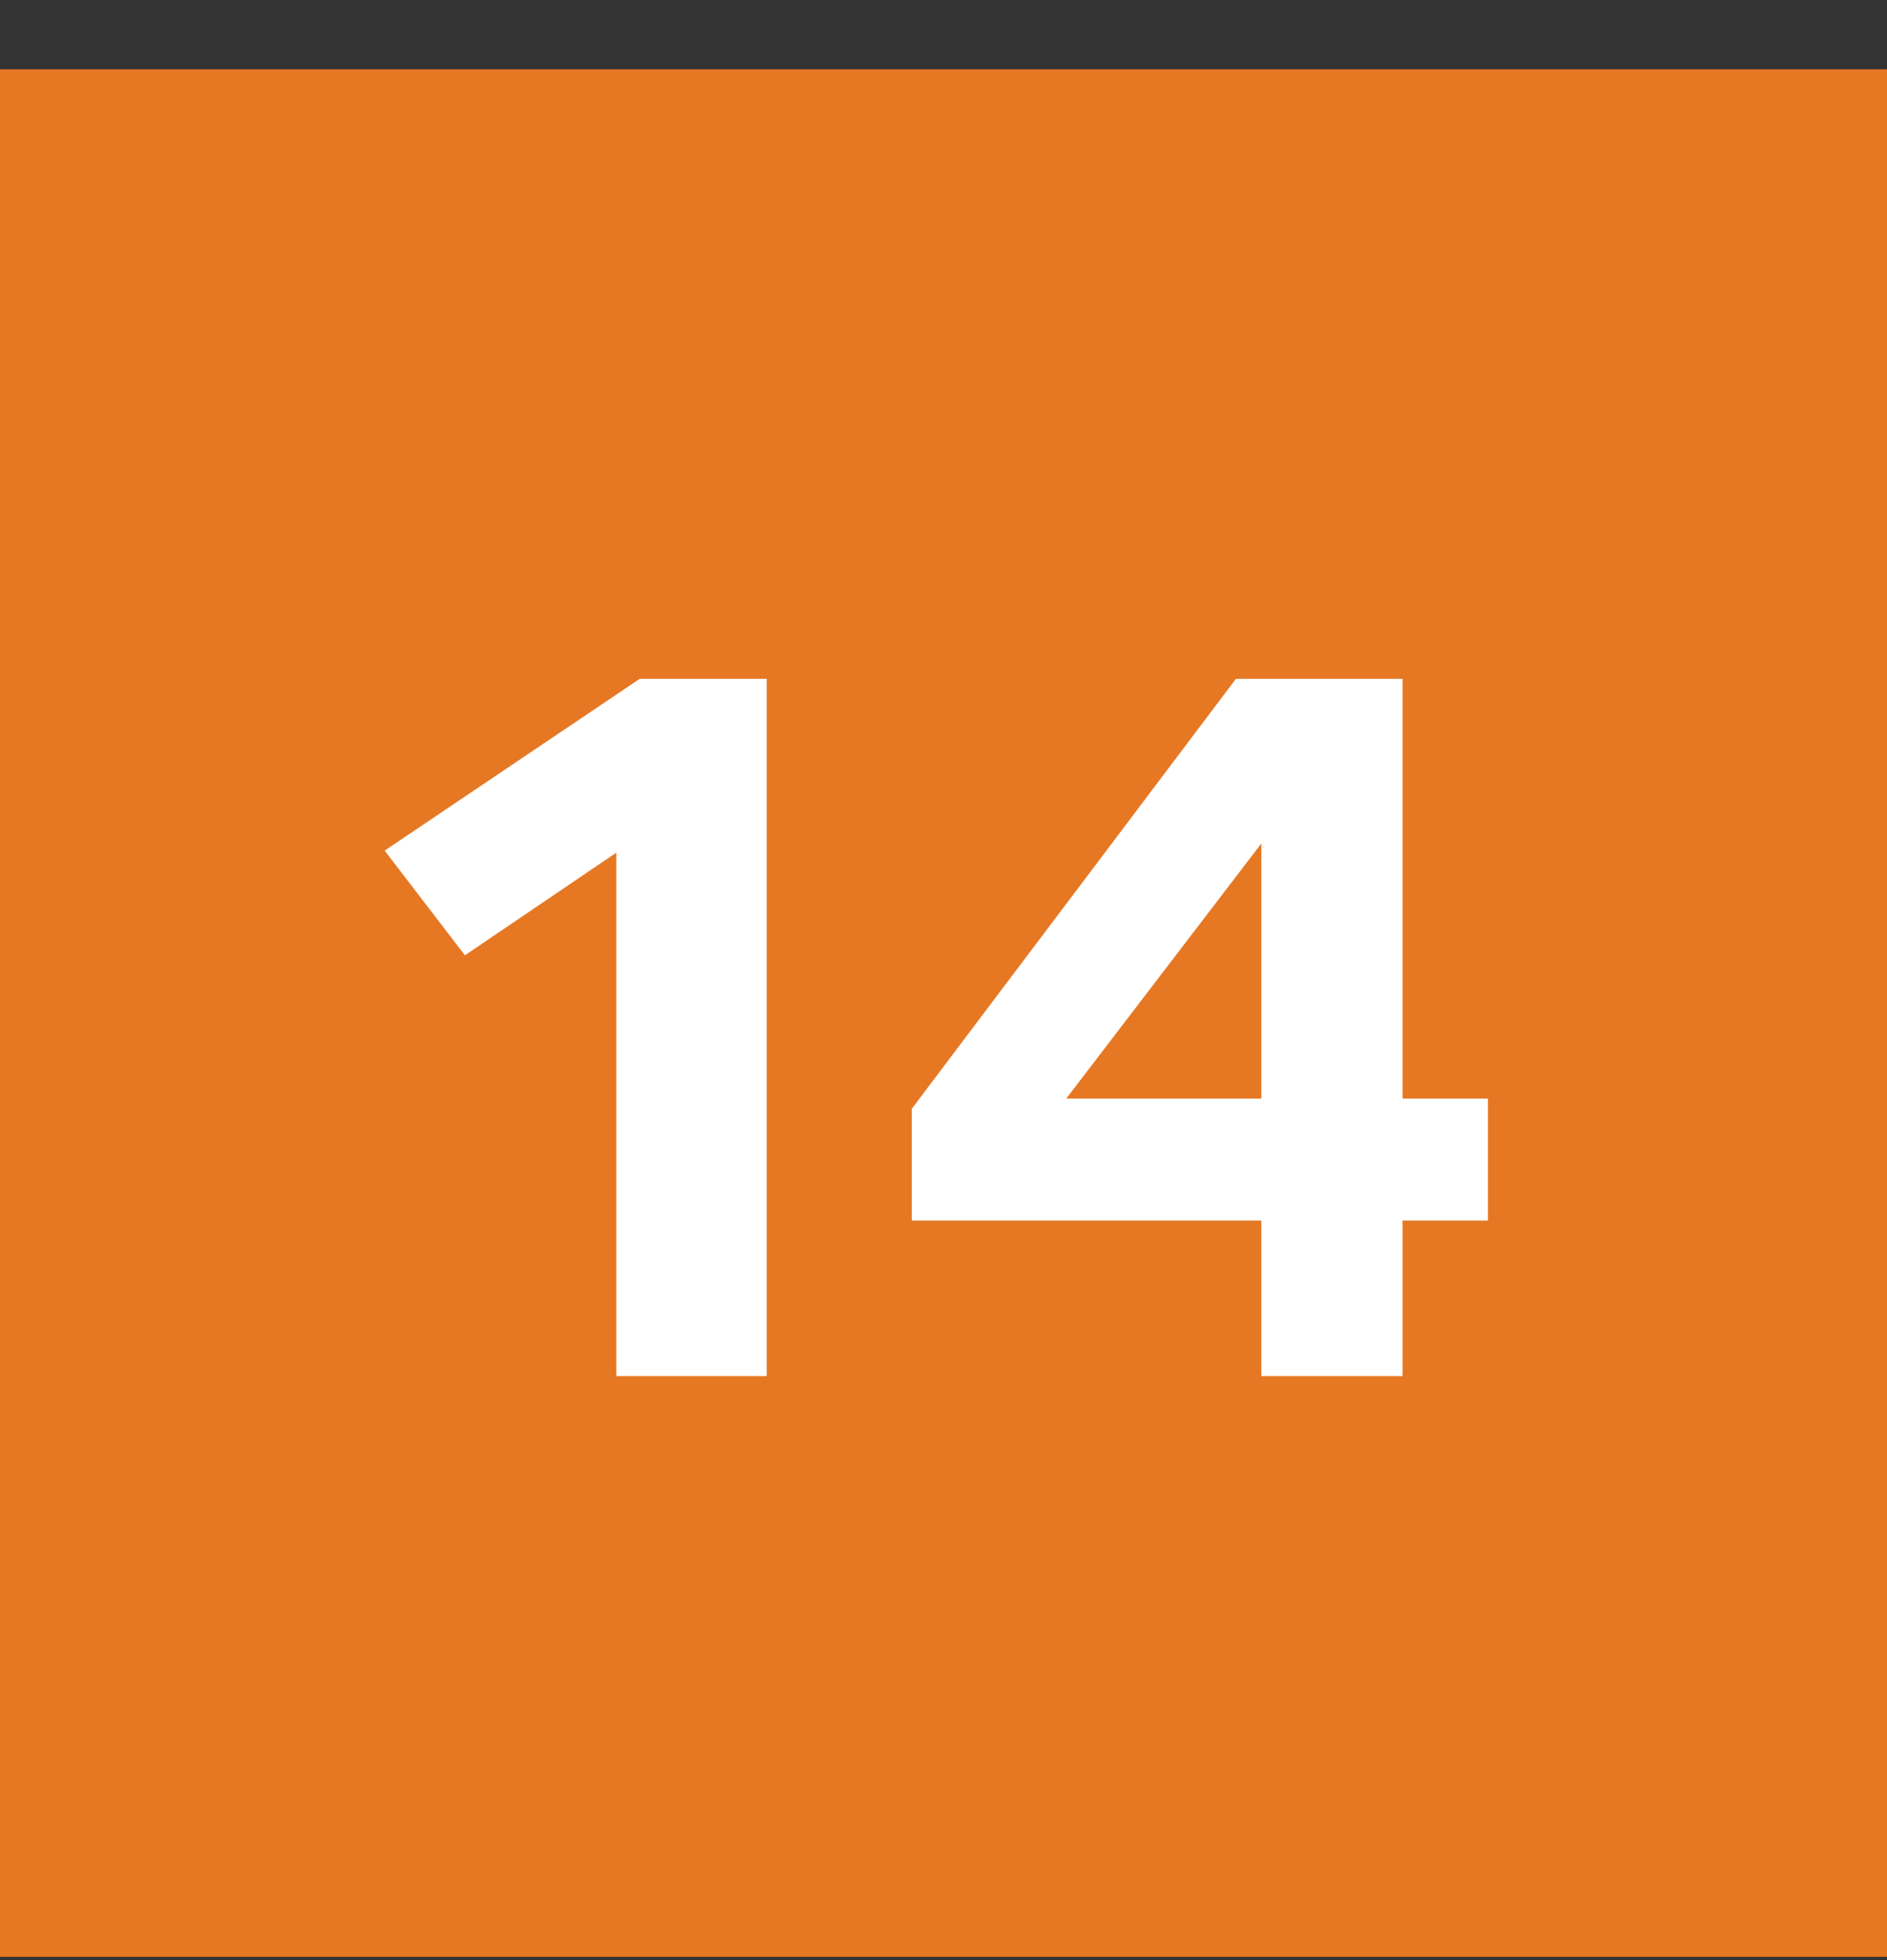
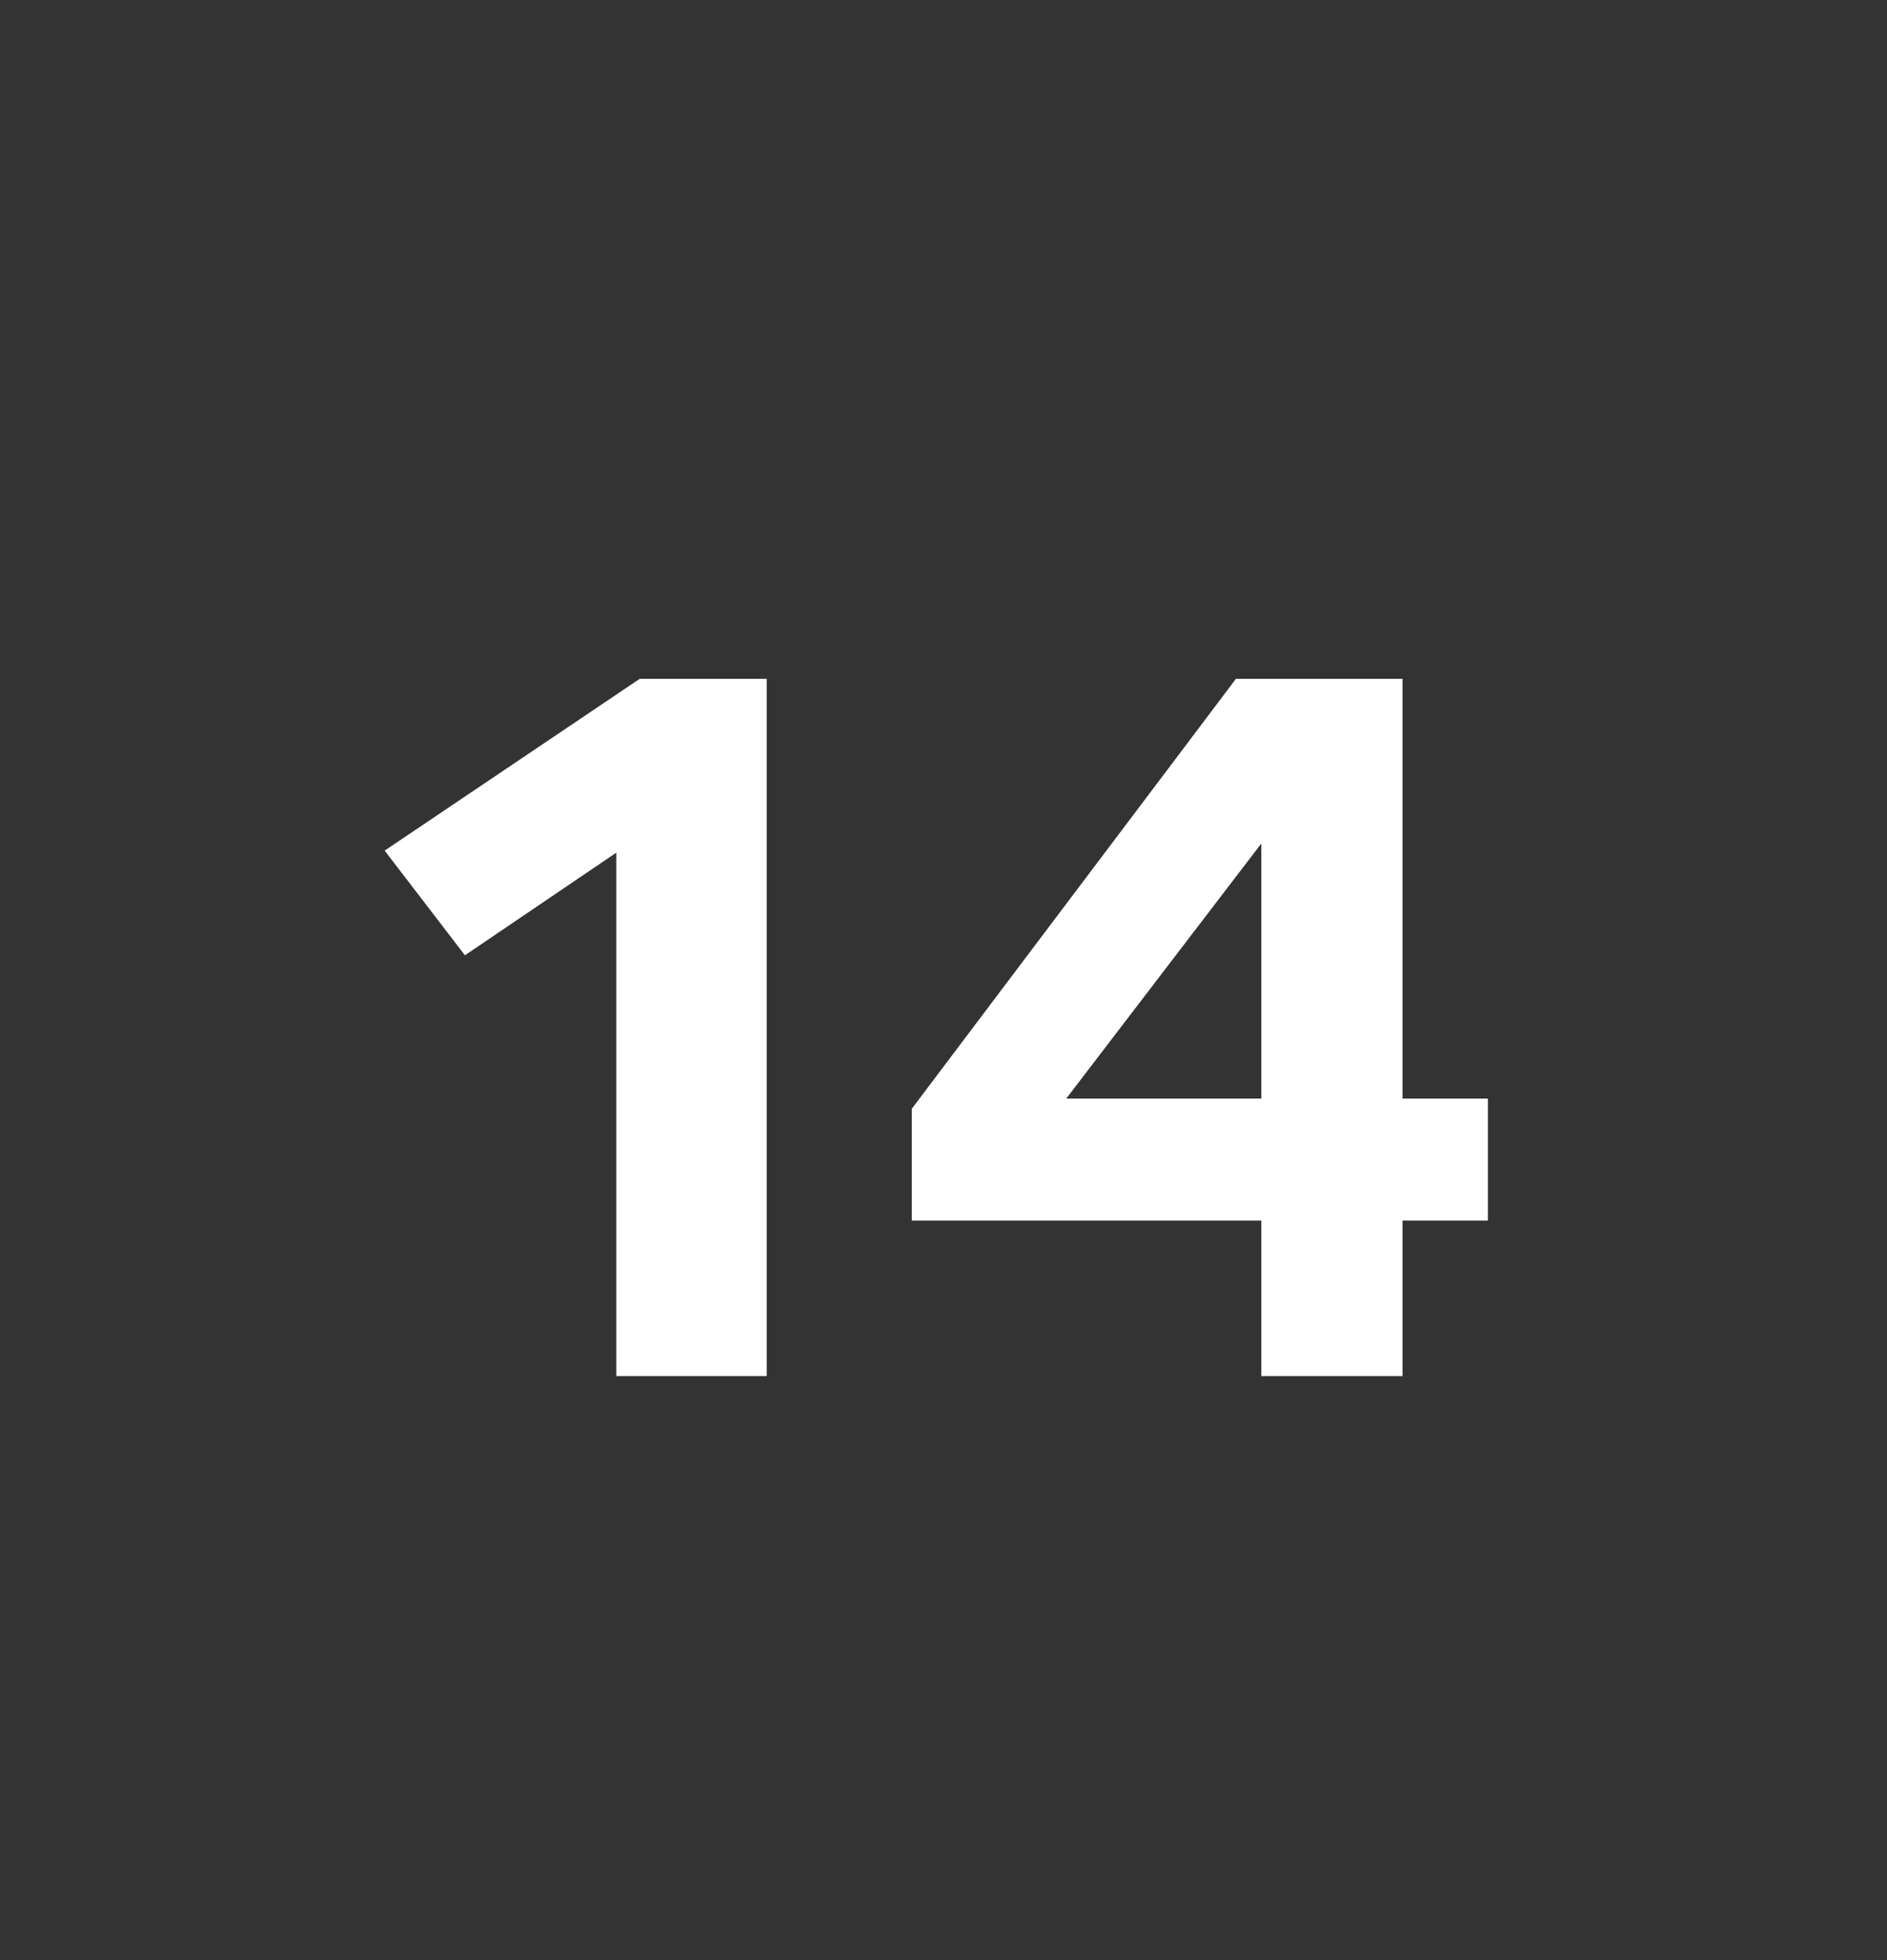
<svg xmlns="http://www.w3.org/2000/svg" width="26" height="27" viewBox="0 0 26 27" fill="none">
  <rect x="0" y="0" width="26" height="27" fill="#333333" stroke="none" />
-   <rect y="0.955" width="26" height="26" fill="#E67824" />
  <path d="M10.564 18.955H8.492V11.745L6.406 13.159L5.3 11.717L8.814 9.351H10.564V18.955ZM19.325 18.955H17.379V16.813H12.563V15.273L17.029 9.351H19.325V15.133H20.501V16.813H19.325V18.955ZM17.379 11.619L14.691 15.133H17.379V11.619Z" fill="white" />
</svg>